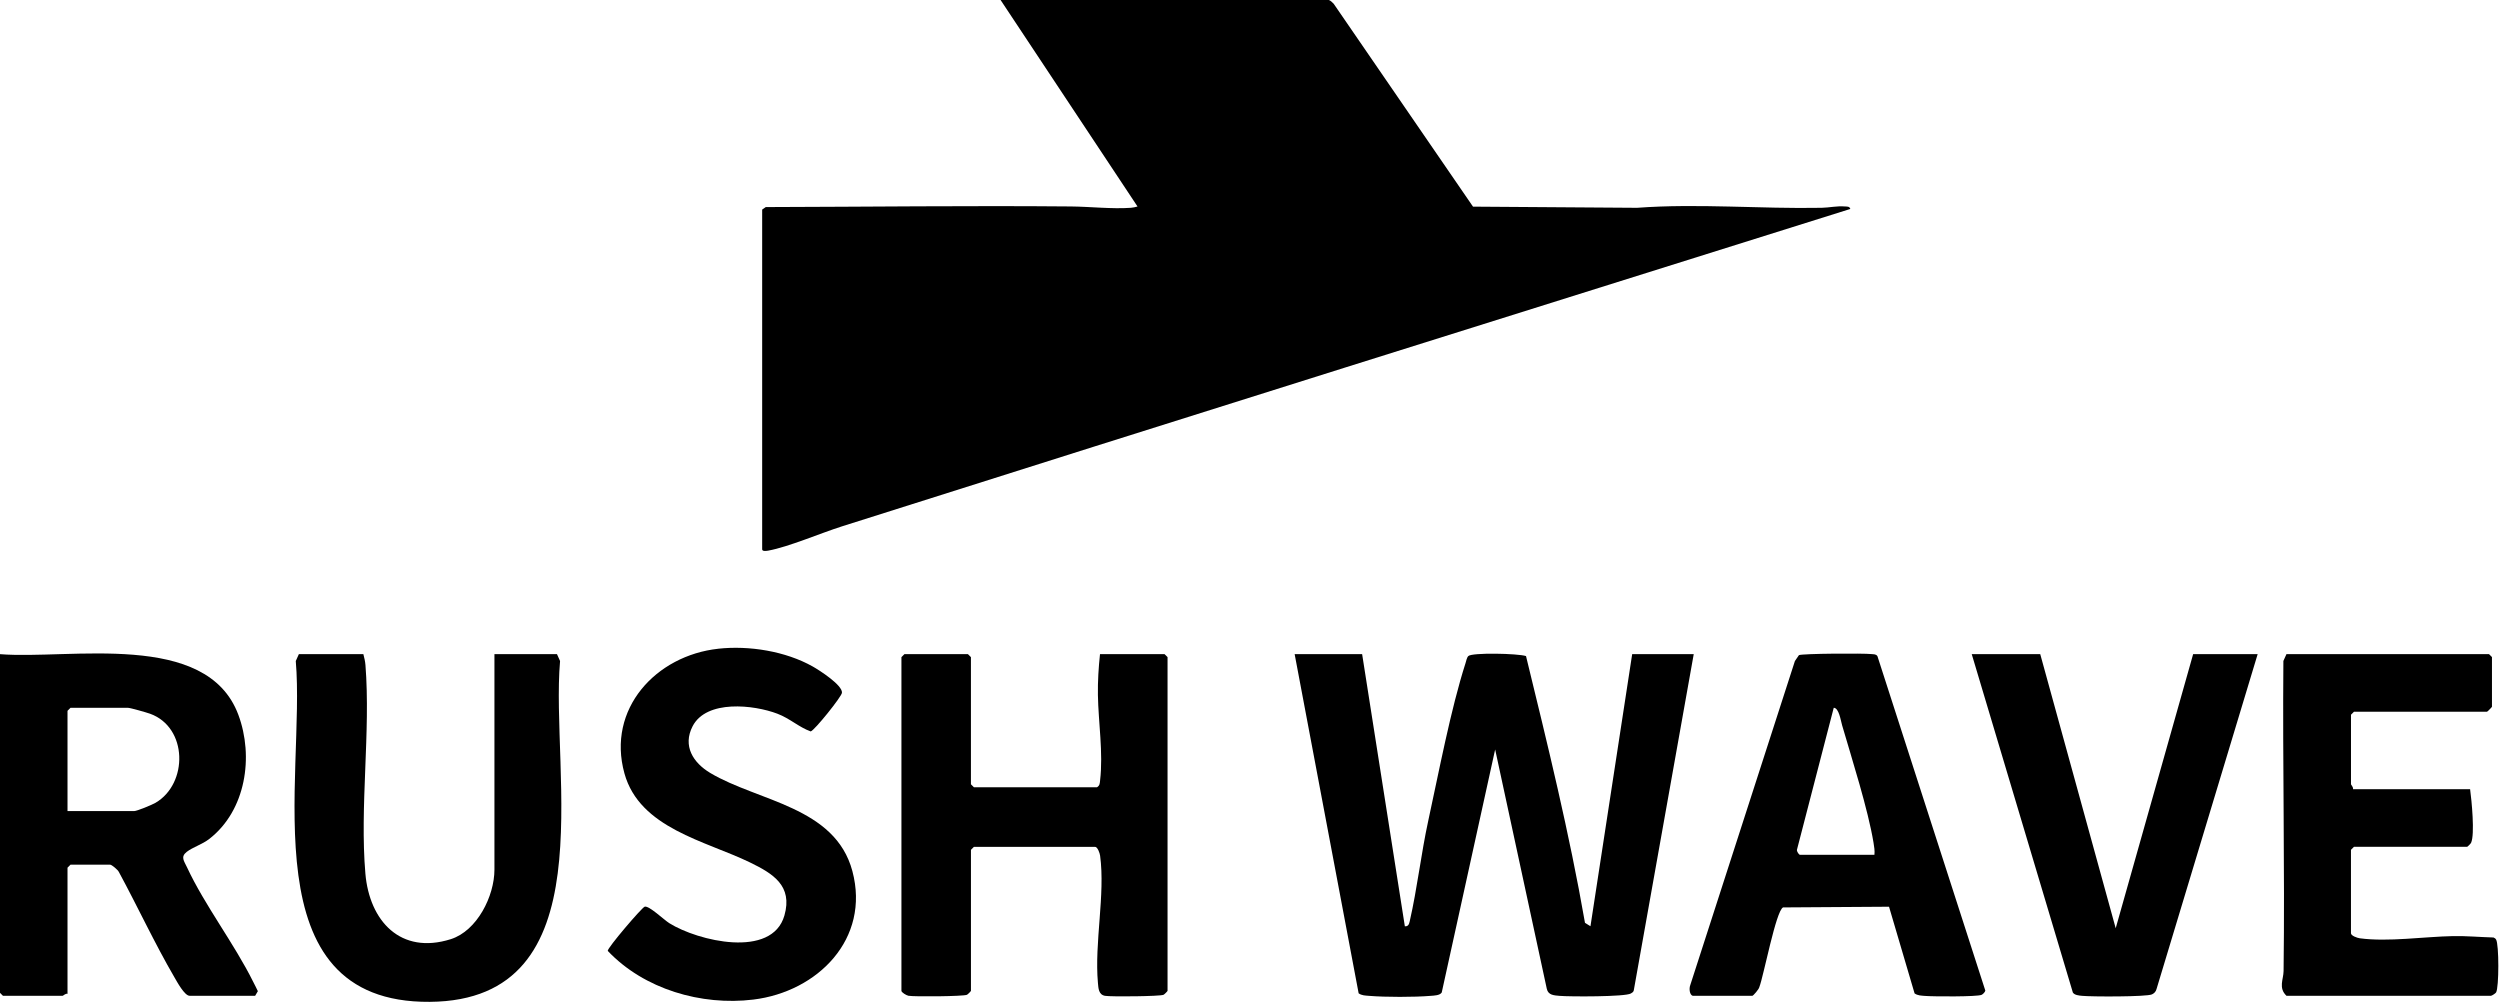
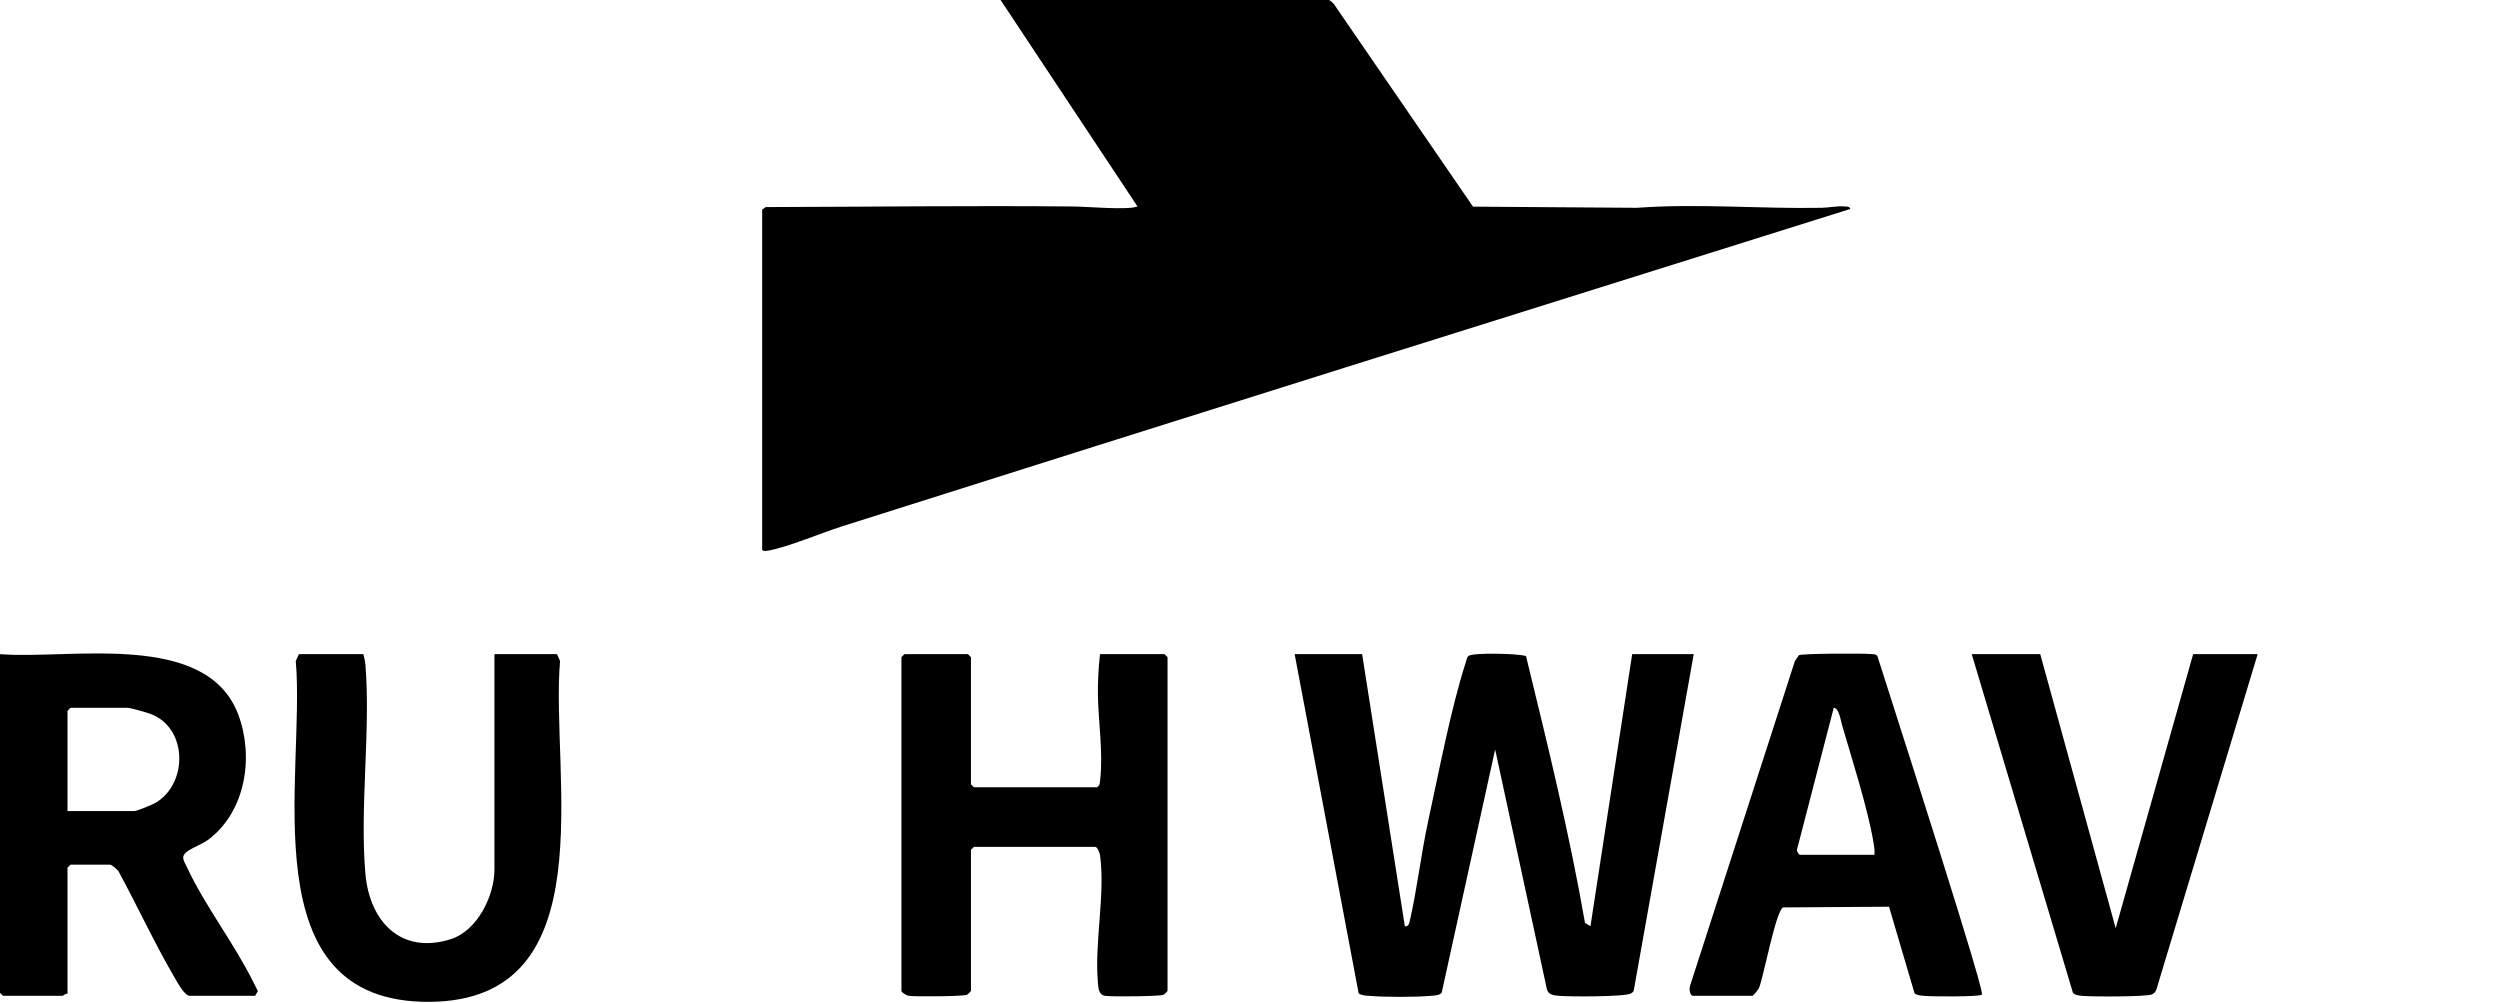
<svg xmlns="http://www.w3.org/2000/svg" width="1089" height="437" viewBox="0 0 1089 437" fill="none">
  <path d="M578.85 0.005C579.425 0.128 580.507 1.129 580.949 1.63L641.643 90.014L713.09 90.52C739.788 88.56 766.812 91.027 793.511 90.52C796.824 90.457 800.072 89.652 803.63 89.934C804.562 90.009 805.68 89.833 806 91.021C659.543 136.977 513.054 182.874 366.741 229.287C357.506 232.218 343.515 238.227 334.684 239.847C333.992 239.974 332 240.305 332 239.277V91.293L333.571 90.201C377.824 90.089 422.215 89.53 466.506 89.934C474.761 90.009 484.406 91.106 492.603 90.52C493.63 90.446 494.531 90.212 495.505 89.956L435.855 0H578.856L578.85 0.005Z" fill="black" />
  <path d="M593.346 284.953L611.951 403.498C613.465 403.61 613.794 402.519 614.079 401.298C617.366 386.905 619.009 371.941 622.157 357.47C626.724 336.505 631.975 308.819 638.375 288.893C638.686 287.923 638.911 286.486 639.595 285.784C641.16 284.191 661.287 284.632 664.73 285.784C674.123 324.32 683.611 362.857 690.418 401.982L692.806 403.472L710.978 284.935H737.791L711.67 431.426C711.505 432.153 710.978 432.404 710.407 432.759C708.02 434.24 683.698 434.188 679.364 433.798C676.96 433.582 674.408 433.53 673.786 430.733L651.289 326.468L628.022 432.318C627.209 433.651 624.657 433.669 623.23 433.79C616.12 434.387 603.449 434.387 596.339 433.79C594.756 433.66 593.173 433.66 591.824 432.69L563.947 284.935H593.355L593.346 284.953Z" fill="black" />
  <path d="M29.408 432.915C28.56 432.638 27.531 433.781 27.245 433.781H1.297L0 432.482V284.953C30.359 287.412 90.014 274.405 103.81 311.322C110.625 329.568 107.105 353.028 91.225 365.394C88.059 367.862 83.959 369.031 81.339 371.075C78.536 373.266 80.197 375.067 81.468 377.804C89.123 394.283 102.08 411.118 110.297 427.693C110.971 429.044 111.698 430.378 112.321 431.755L111.144 433.764H82.602C80.387 433.764 77.109 427.65 75.967 425.693C67.404 411.014 59.897 394.803 51.767 379.813C51.325 378.878 48.661 376.661 48.004 376.661H30.705L29.408 377.96V432.906V432.915ZM29.408 353.314H58.383C59.689 353.314 66.202 350.594 67.742 349.702C81.987 341.398 81.866 316.821 65.329 310.889C63.858 310.361 56.757 308.326 55.788 308.326H30.705L29.408 309.625V353.322V353.314Z" fill="black" />
  <path d="M479.175 284.952H507.285L508.583 286.251V431.616C508.583 431.763 507.251 433.14 506.836 433.33C505.348 434.032 483.837 434.231 481.329 433.781C478.526 433.27 478.466 430.447 478.258 428.195C476.684 410.589 481.493 389.736 479.21 372.737C479.054 371.594 478.102 368.884 477.004 368.884H424.243L422.945 370.183V431.616C422.945 431.763 421.613 433.14 421.198 433.33C419.693 434.032 398.2 434.231 395.717 433.755C394.766 433.573 392.664 432.265 392.664 431.616V286.251L393.961 284.952H421.639L422.937 286.251V341.631L424.234 342.93H477.86C479.097 342.168 479.054 341.207 479.201 339.942C480.611 327.905 478.448 314.733 478.25 302.731C478.154 296.738 478.535 290.875 479.158 284.952H479.175Z" fill="black" />
  <path d="M158.283 284.952C158.681 286.537 159.061 288 159.191 289.672C161.483 318.821 156.665 351.477 159.165 380.548C160.93 401.15 174.457 416.011 196.34 409.109C207.852 405.48 215.377 390.308 215.377 378.834V284.952H242.623L243.964 287.94C239.665 337.102 264.463 435.807 187.224 436.405C108.056 437.019 133.165 338.072 128.84 287.94L130.181 284.952H158.292H158.283Z" fill="black" />
-   <path d="M1024.95 343.787H1075.98C1076.63 348.489 1078.11 363.488 1076.4 367.134C1076.21 367.541 1074.83 368.875 1074.68 368.875H1025.38L1024.08 370.174V406.51C1024.08 407.61 1026.79 408.563 1027.93 408.719C1040.28 410.381 1056.08 407.991 1068.59 407.766C1074.47 407.662 1080.31 408.208 1086.15 408.372C1086.64 408.545 1087.02 408.814 1087.29 409.256C1088.6 411.317 1088.59 430.221 1087.29 432.308C1087.02 432.758 1085.41 433.763 1085.07 433.763H995.982C992.393 430.316 994.676 426.662 994.728 422.981C995.308 377.976 994.252 332.927 994.642 287.922L995.982 284.935H1084.21L1085.5 286.234V307.866C1085.5 308.022 1083.5 310.031 1083.34 310.031H1025.39L1024.09 311.33V341.613C1024.09 341.899 1025.23 342.93 1024.96 343.778L1024.95 343.787Z" fill="black" />
-   <path d="M737.359 433.781C735.941 433.339 735.733 430.594 736.243 429.235L781.86 287.949L783.616 285.385C785.052 284.675 812.003 284.52 815.247 284.918C816.198 285.039 817.167 284.866 817.807 285.818L864.808 431.503C864.695 432.136 863.787 433.071 863.19 433.348C861.296 434.231 841.939 434.119 838.514 433.824C836.931 433.686 835.339 433.694 833.99 432.724L822.858 394.967L776.688 395.271C773.591 396.803 768.289 424.965 766.378 429.945C766.222 430.889 763.705 433.781 763.299 433.781H737.351H737.359ZM816.501 372.348C816.691 370.564 816.397 368.867 816.112 367.109C813.707 352.508 806.727 330.711 802.42 315.92C801.84 313.928 801.053 308.36 798.778 308.308L782.742 370.192C782.647 370.919 783.633 372.348 784.066 372.348H816.501Z" fill="black" />
-   <path d="M312.89 282.58C326.358 281.116 342.169 283.662 354.018 290.322C357.02 292.01 367.044 298.462 366.759 301.77C366.612 303.493 354.771 318.198 353.145 318.613C347.964 316.743 344.158 313.01 338.64 310.897C328.416 306.992 307.718 304.654 301.69 316.371C297.287 324.926 301.914 332.244 309.387 336.704C330.232 349.131 363.809 351.356 371.3 379.466C379.162 408.988 356.189 431.997 328.139 435.418C305.504 438.171 280.551 430.915 264.731 414.201C264.515 412.963 279.634 395.262 280.845 394.941C282.756 394.448 289.226 400.683 291.552 402.138C303.99 409.914 336.287 417.7 341.693 398.786C345.395 385.823 336.728 380.549 326.669 375.665C307.346 366.277 278.639 360.822 272.005 336.894C264.221 308.784 285.757 285.541 312.89 282.588V282.58Z" fill="black" />
+   <path d="M737.359 433.781C735.941 433.339 735.733 430.594 736.243 429.235L781.86 287.949L783.616 285.385C785.052 284.675 812.003 284.52 815.247 284.918C816.198 285.039 817.167 284.866 817.807 285.818C864.695 432.136 863.787 433.071 863.19 433.348C861.296 434.231 841.939 434.119 838.514 433.824C836.931 433.686 835.339 433.694 833.99 432.724L822.858 394.967L776.688 395.271C773.591 396.803 768.289 424.965 766.378 429.945C766.222 430.889 763.705 433.781 763.299 433.781H737.351H737.359ZM816.501 372.348C816.691 370.564 816.397 368.867 816.112 367.109C813.707 352.508 806.727 330.711 802.42 315.92C801.84 313.928 801.053 308.36 798.778 308.308L782.742 370.192C782.647 370.919 783.633 372.348 784.066 372.348H816.501Z" fill="black" />
  <path d="M983.433 284.952L939.39 430.81C939.088 431.936 938.448 432.646 937.401 433.148C935.083 434.257 910.865 434.205 906.877 433.781C905.632 433.651 903.651 433.495 902.933 432.334L858.891 284.952H888.731L921.599 404.337L955.331 284.952H983.442H983.433Z" fill="black" />
</svg>